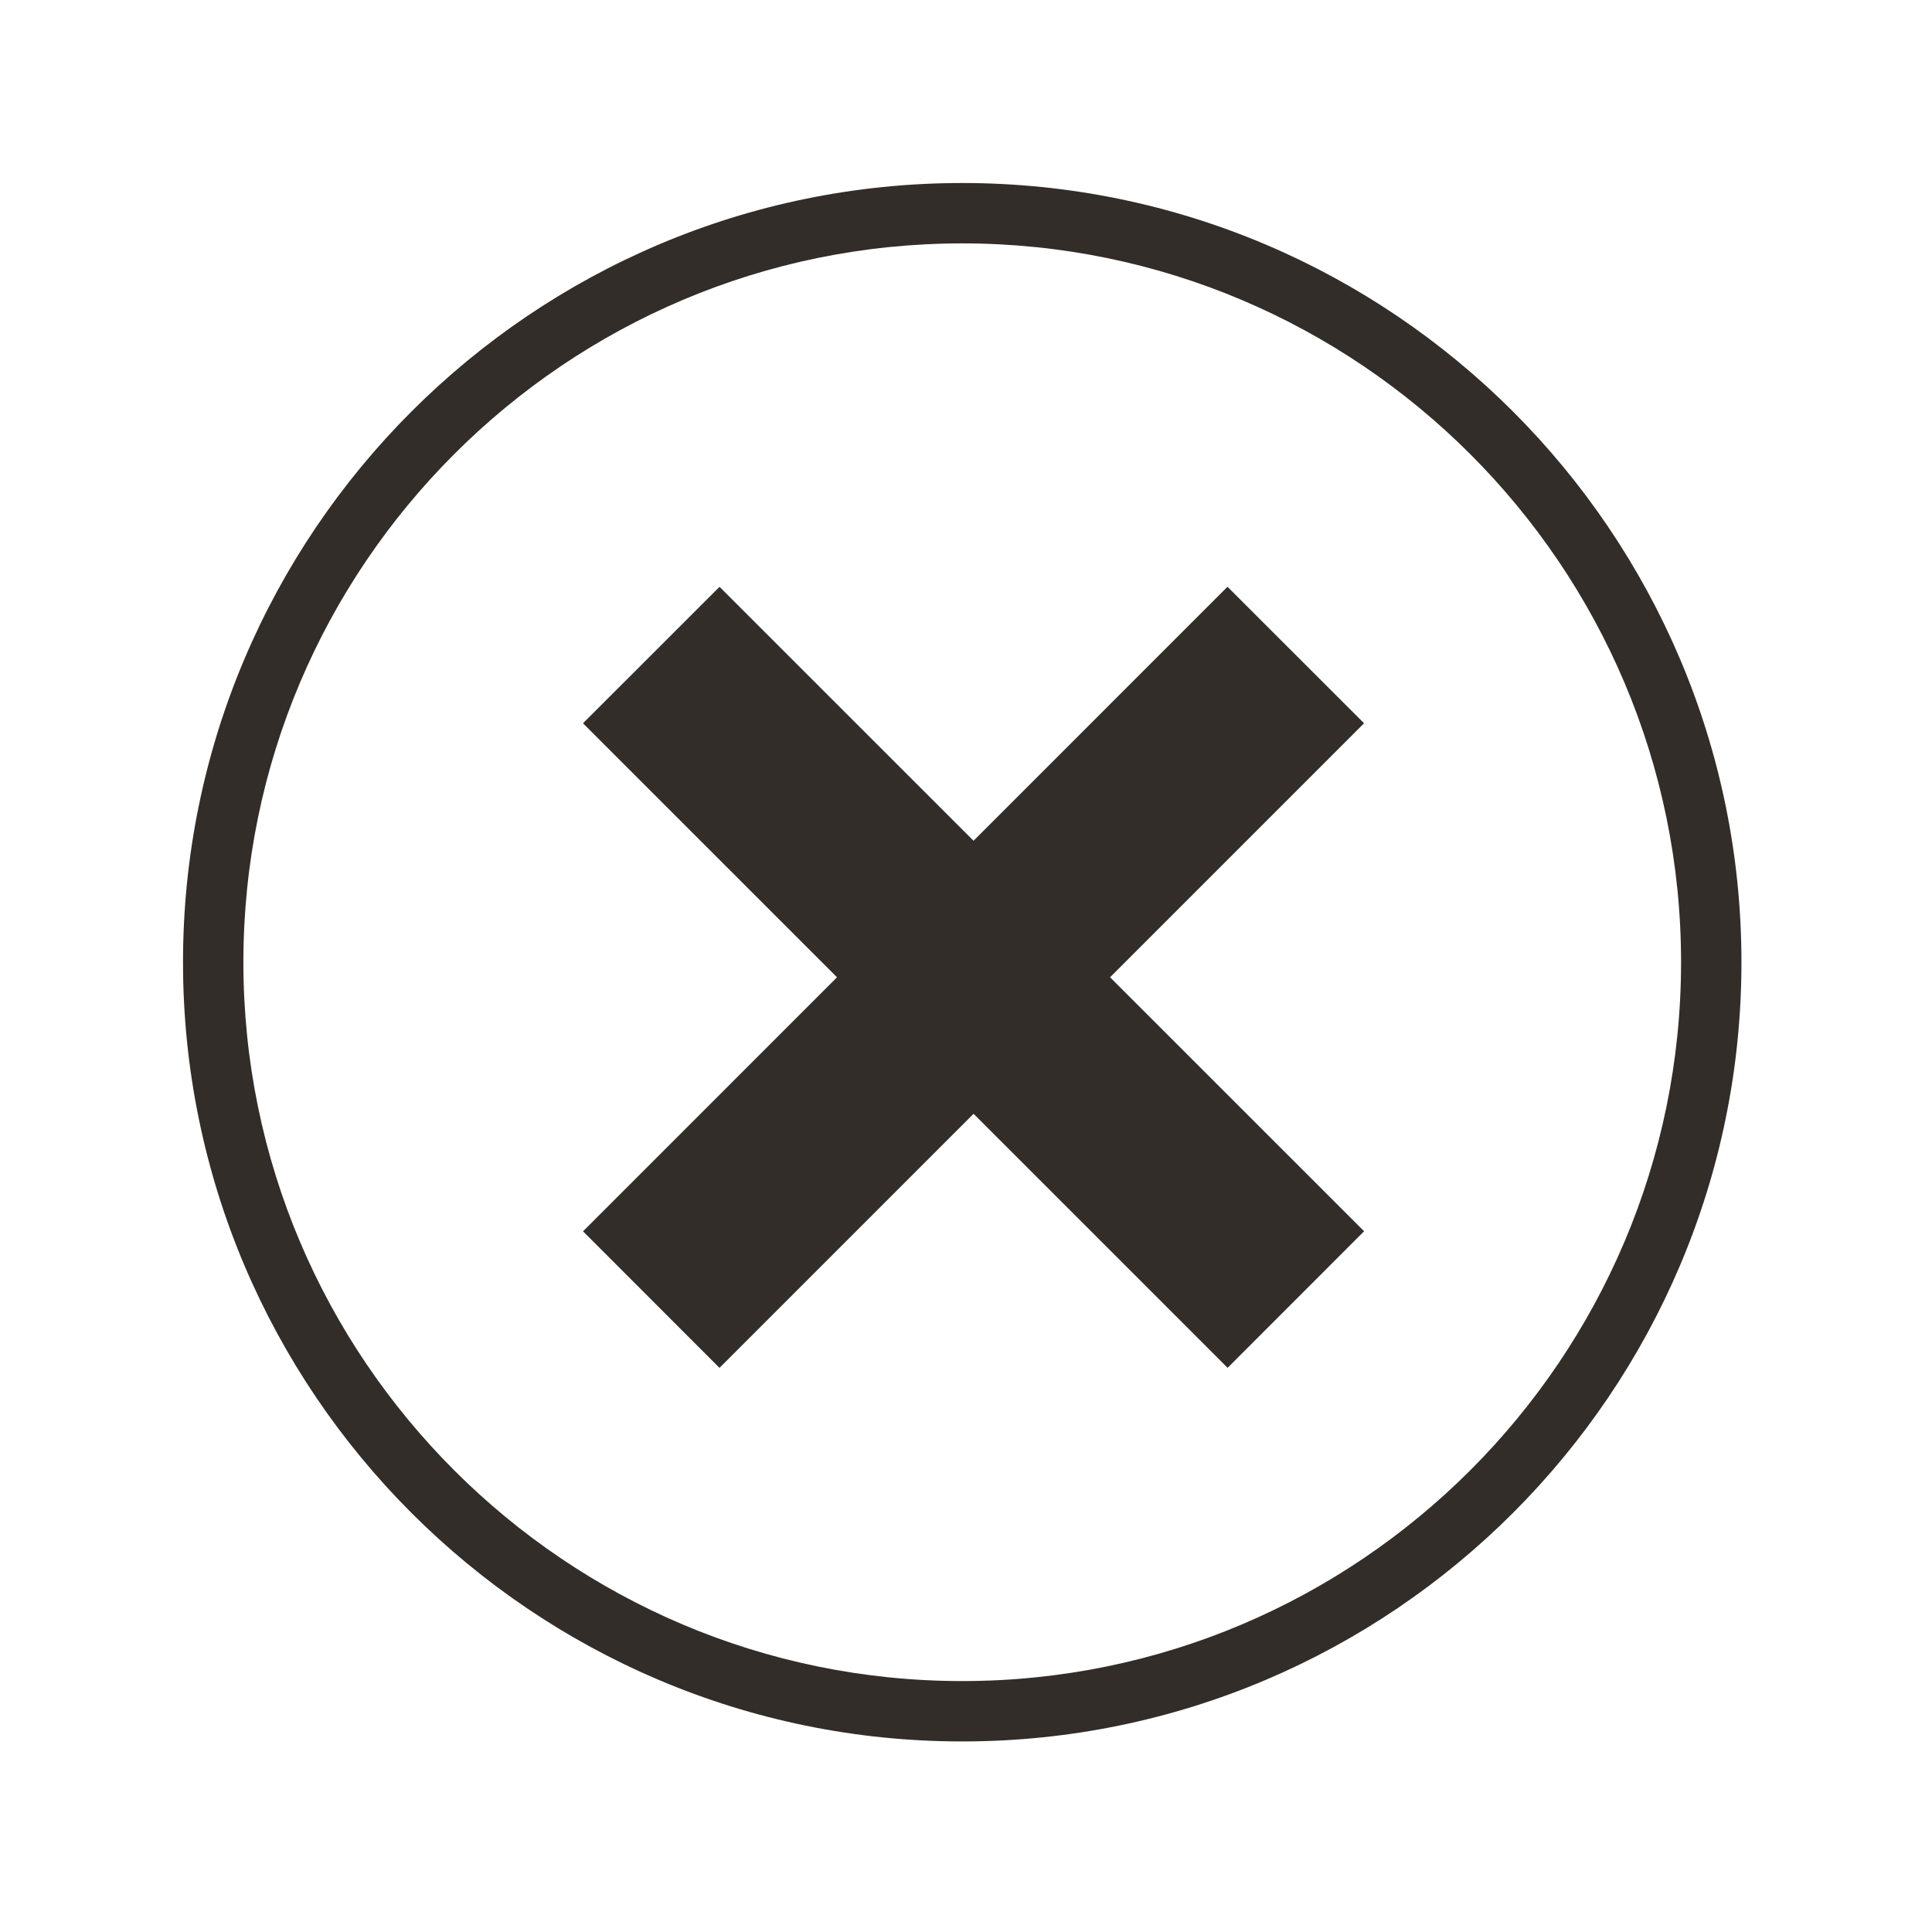
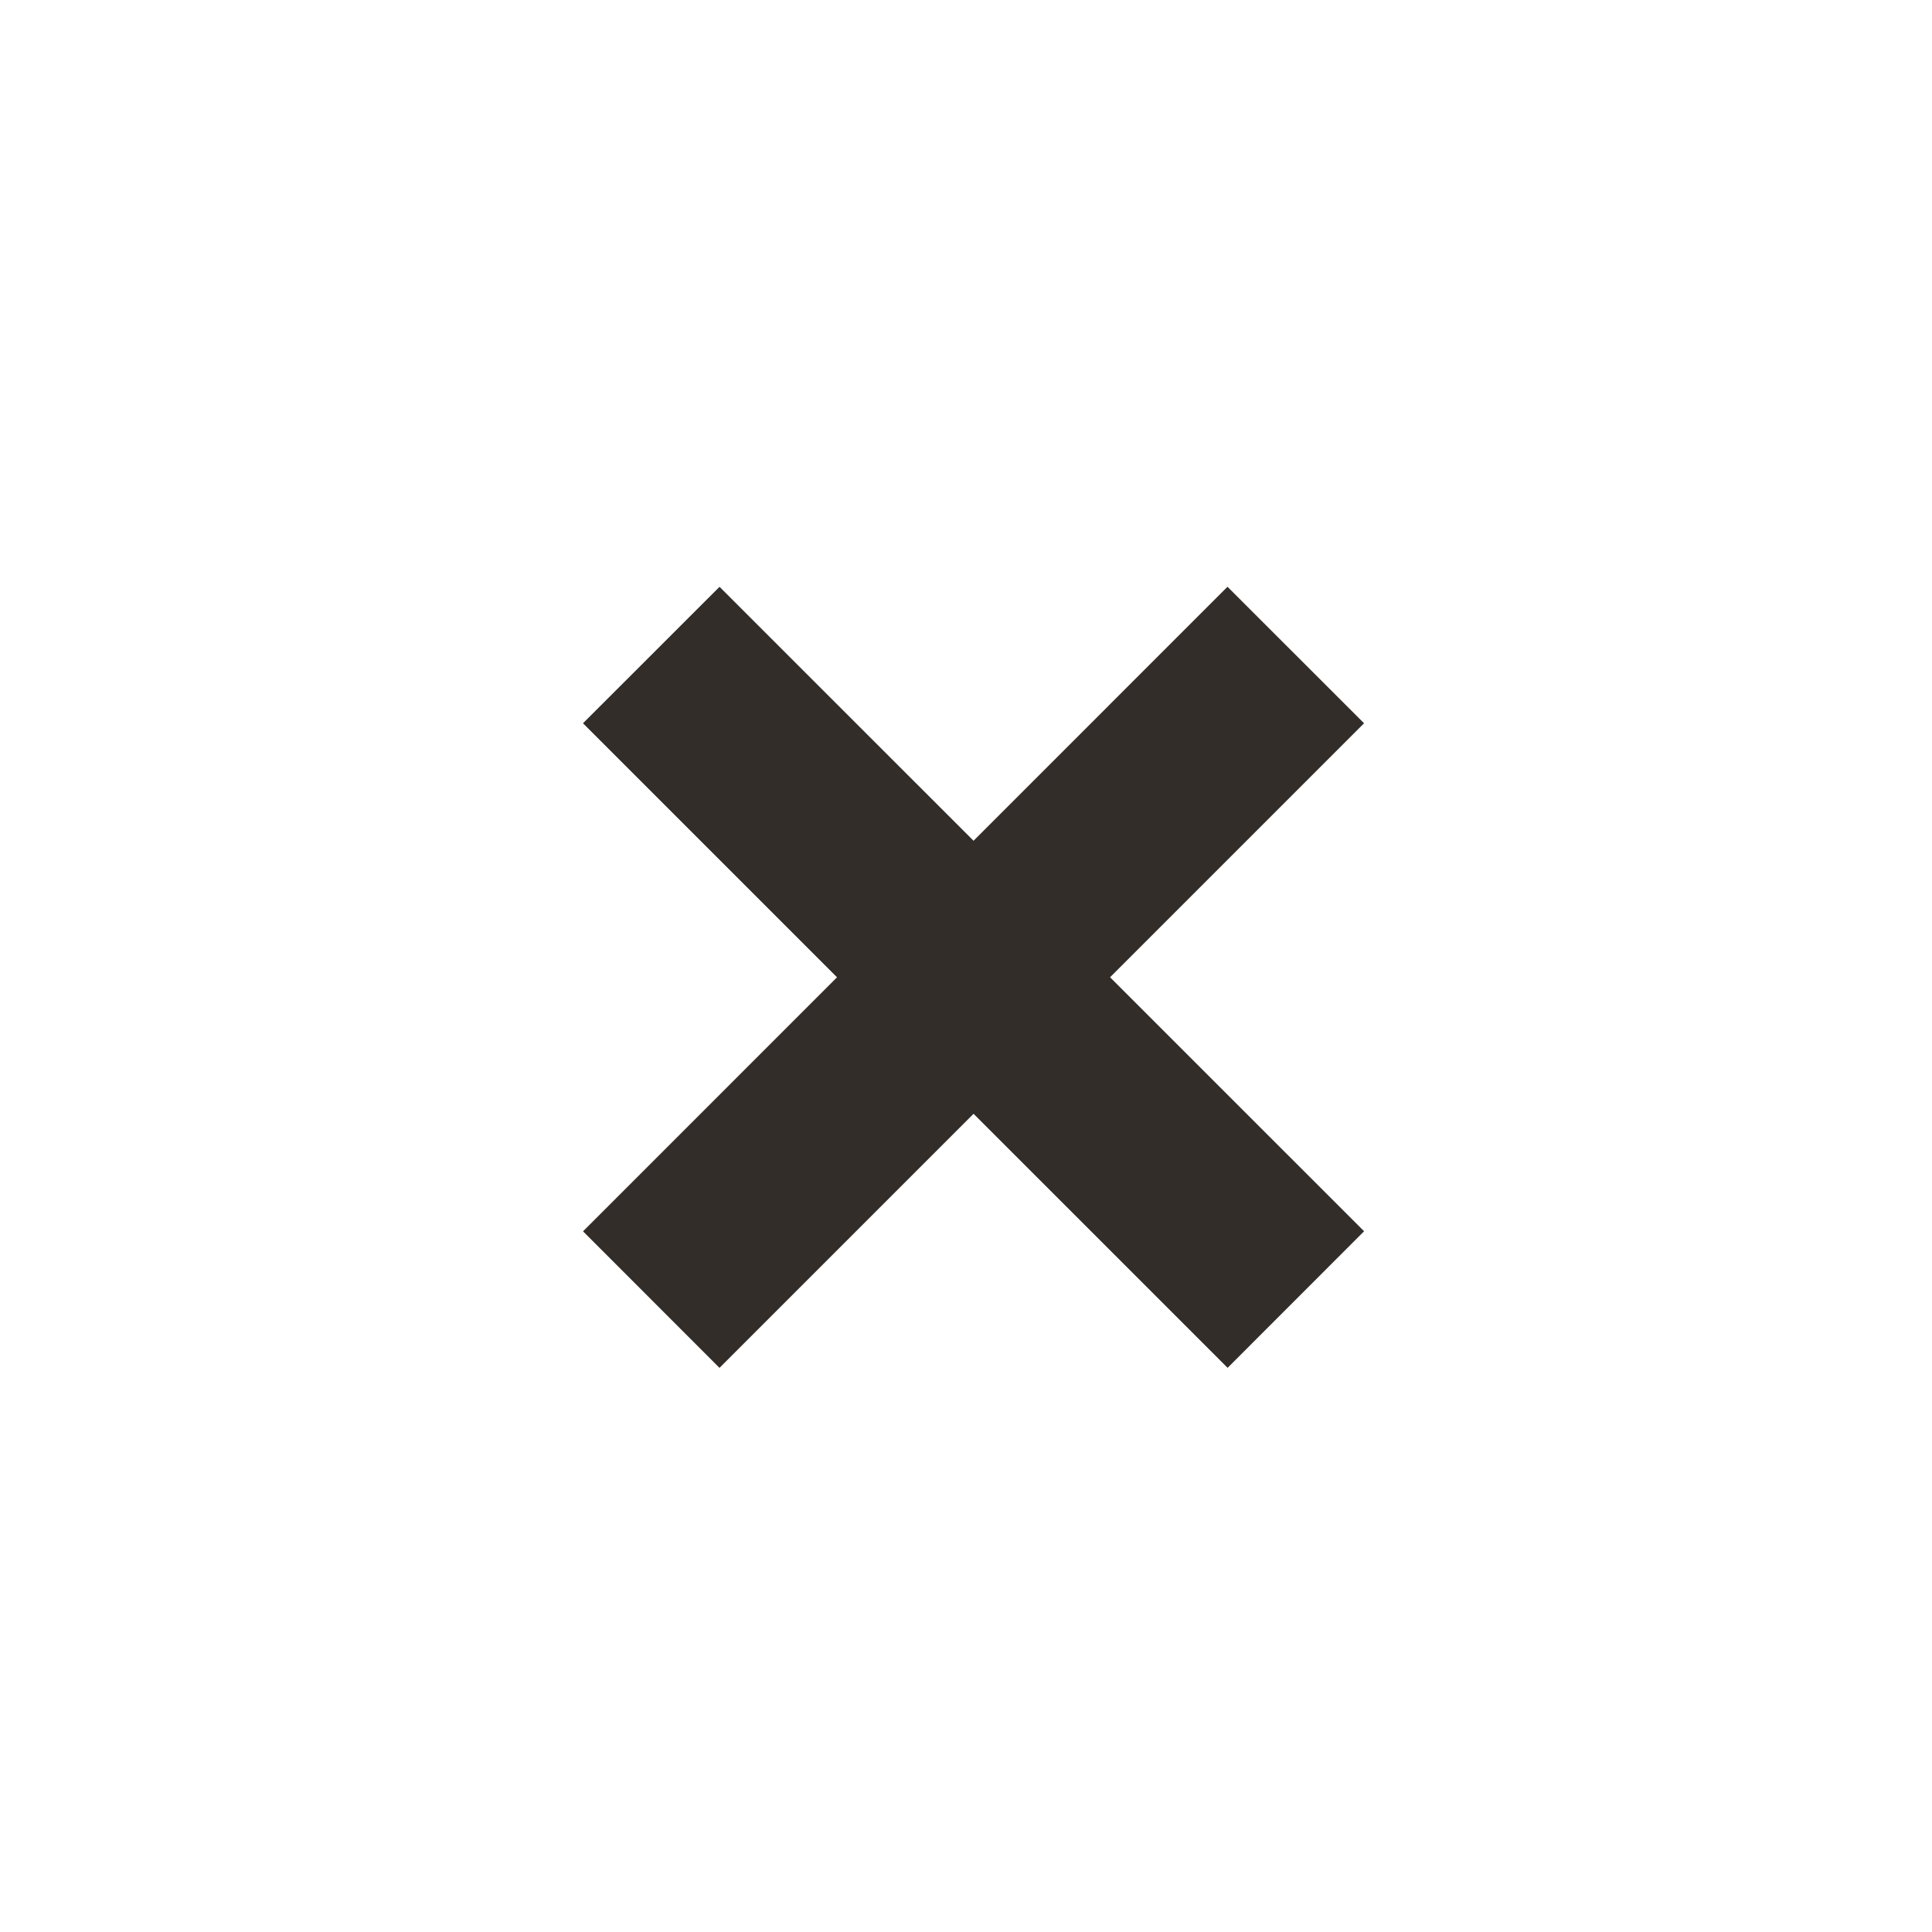
<svg xmlns="http://www.w3.org/2000/svg" version="1.1" id="Ebene_1" x="0px" y="0px" width="512px" height="512px" viewBox="0 0 512 512" enable-background="new 0 0 512 512" xml:space="preserve">
  <path id="x-mark-4-icon" fill="#322D28" d="M325.329,362.49l-67.327-67.324l-67.329,67.332l-36.164-36.186l67.314-67.322  l-67.321-67.317l36.185-36.164l67.31,67.301l67.3-67.309l36.193,36.17l-67.312,67.315l67.32,67.31L325.329,362.49z" />
-   <path fill="#322D28" d="M255,461.5c-113.864,0-206.5-92.636-206.5-206.5S141.136,48.5,255,48.5S461.5,141.136,461.5,255  S368.864,461.5,255,461.5z M255,64.5C149.958,64.5,64.5,149.958,64.5,255S149.958,445.5,255,445.5S445.5,360.042,445.5,255  S360.042,64.5,255,64.5z" />
</svg>